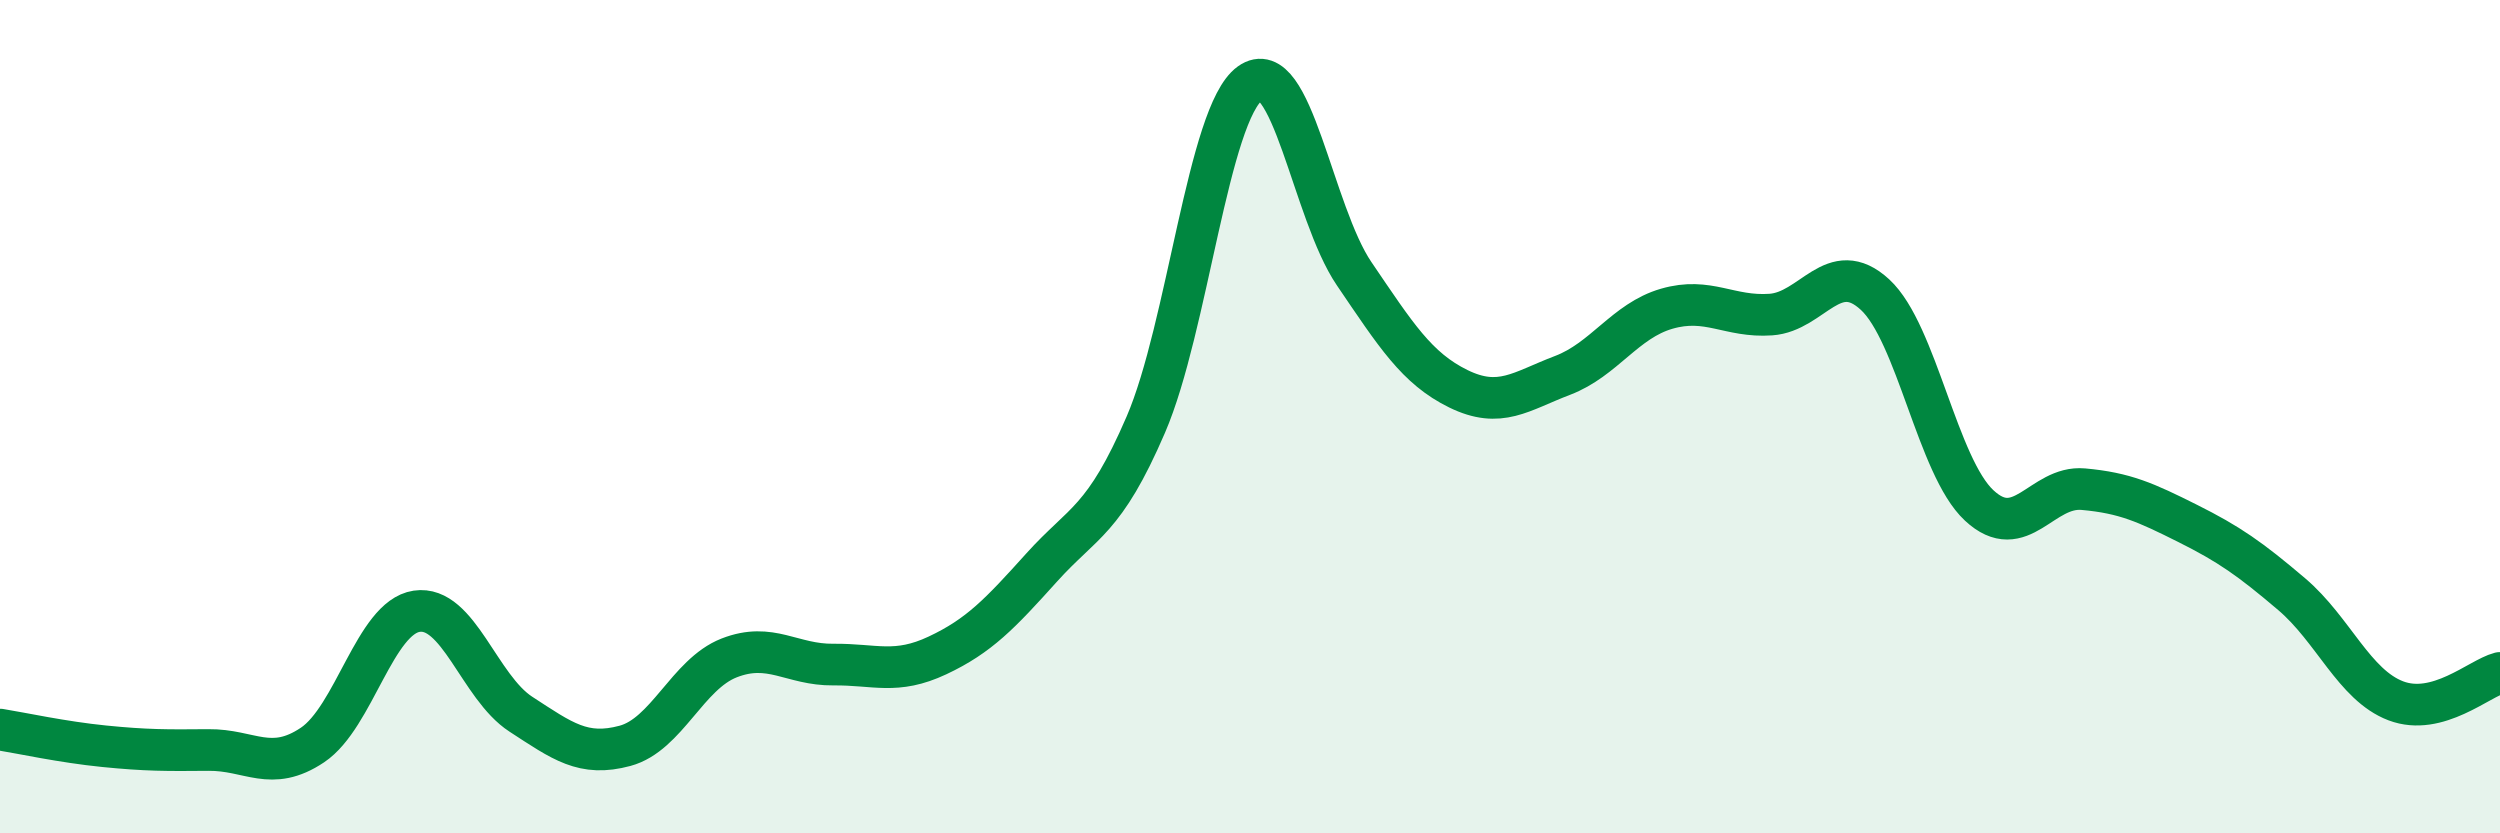
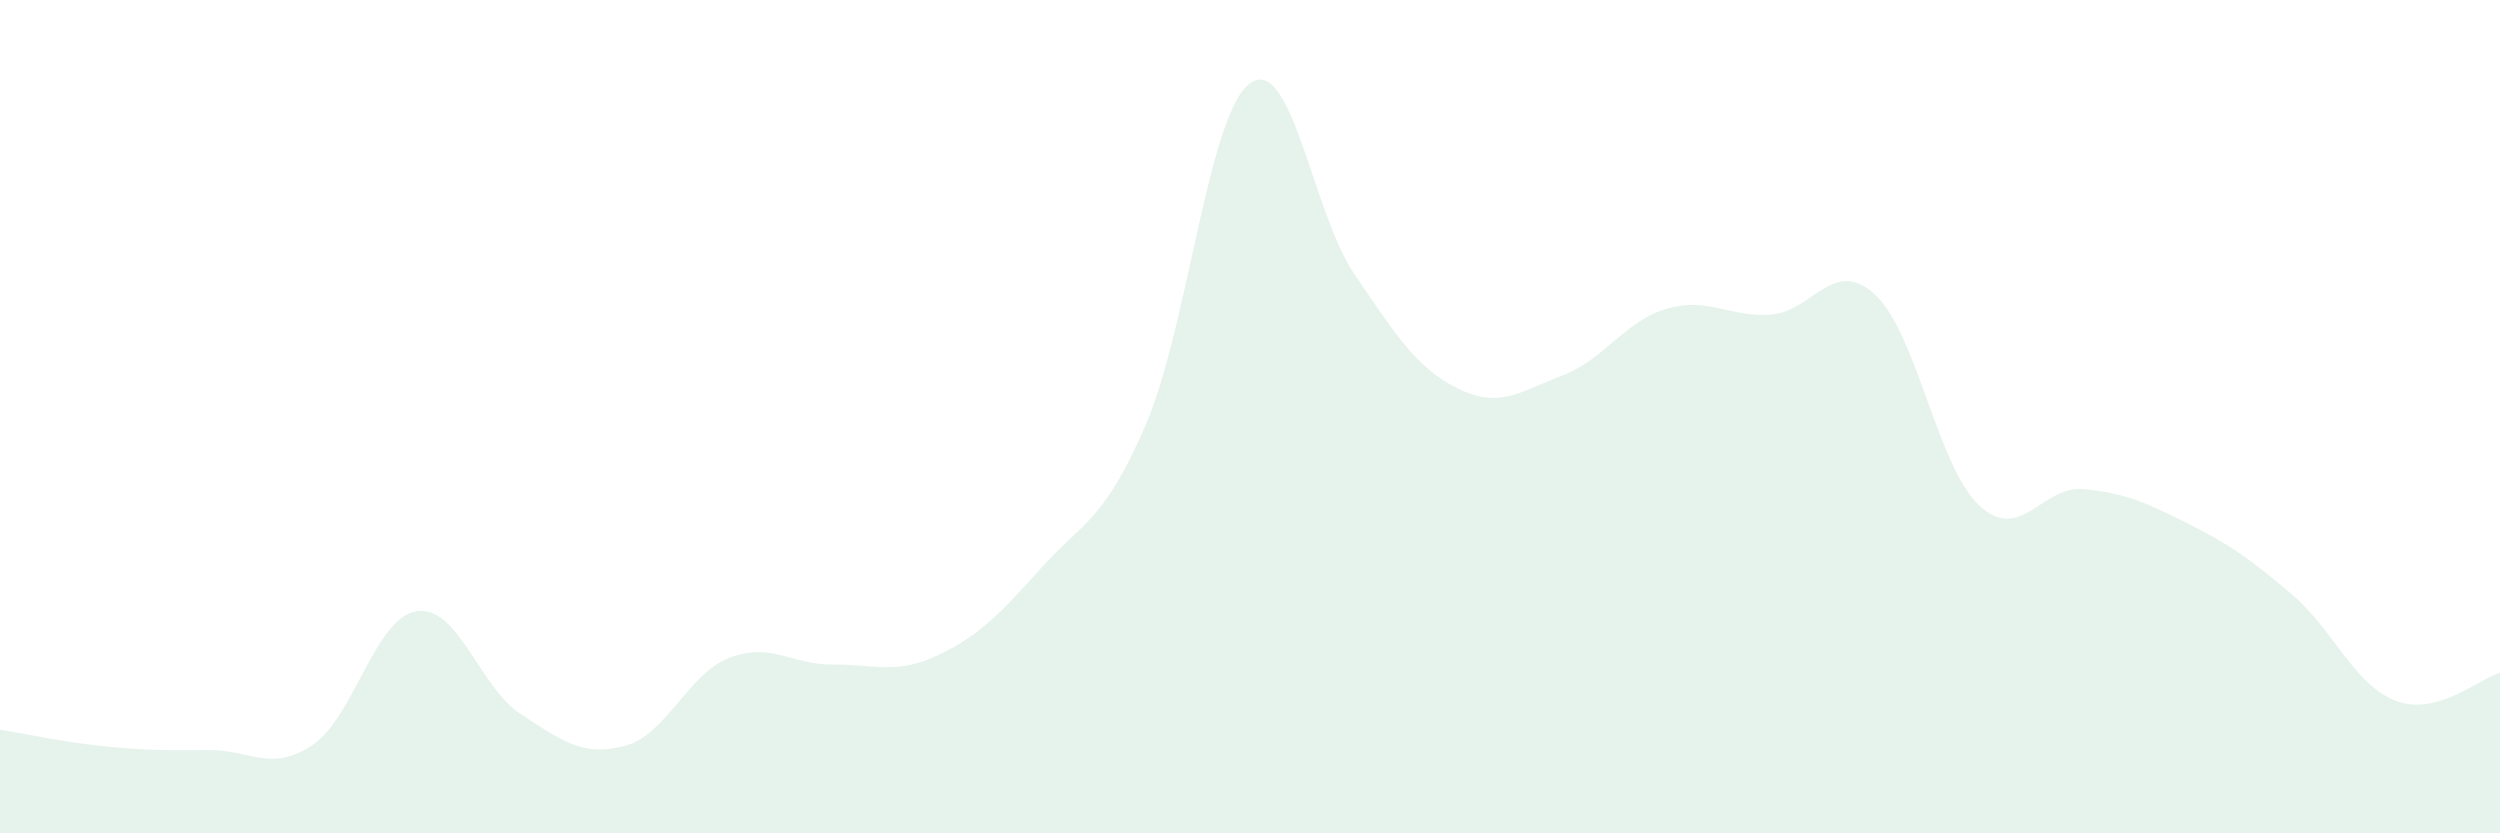
<svg xmlns="http://www.w3.org/2000/svg" width="60" height="20" viewBox="0 0 60 20">
  <path d="M 0,17.51 C 0.5,17.59 1.5,17.81 2.5,17.91 C 3.5,18.01 4,18.01 5,18 C 6,17.99 6.5,18.55 7.5,17.88 C 8.5,17.21 9,14.82 10,14.67 C 11,14.52 11.5,16.49 12.5,17.14 C 13.5,17.79 14,18.17 15,17.9 C 16,17.63 16.5,16.18 17.5,15.79 C 18.5,15.4 19,15.96 20,15.95 C 21,15.94 21.5,16.2 22.5,15.73 C 23.5,15.26 24,14.73 25,13.62 C 26,12.51 26.5,12.51 27.5,10.19 C 28.5,7.87 29,2.72 30,2 C 31,1.28 31.5,5.1 32.5,6.57 C 33.5,8.04 34,8.84 35,9.33 C 36,9.82 36.5,9.39 37.5,9.01 C 38.5,8.63 39,7.7 40,7.41 C 41,7.12 41.5,7.62 42.5,7.55 C 43.5,7.48 44,6.15 45,7.07 C 46,7.99 46.5,11.2 47.5,12.13 C 48.5,13.06 49,11.65 50,11.74 C 51,11.83 51.5,12.06 52.5,12.56 C 53.5,13.06 54,13.41 55,14.26 C 56,15.11 56.5,16.44 57.5,16.82 C 58.5,17.2 59.5,16.28 60,16.15L60 20L0 20Z" fill="#008740" opacity="0.1" stroke-linecap="round" stroke-linejoin="round" />
-   <path d="M 0,17.51 C 0.5,17.59 1.5,17.81 2.5,17.91 C 3.5,18.01 4,18.01 5,18 C 6,17.99 6.5,18.55 7.5,17.88 C 8.5,17.21 9,14.82 10,14.67 C 11,14.52 11.5,16.49 12.5,17.14 C 13.5,17.79 14,18.17 15,17.9 C 16,17.63 16.5,16.18 17.5,15.79 C 18.5,15.4 19,15.96 20,15.95 C 21,15.94 21.5,16.2 22.5,15.73 C 23.5,15.26 24,14.73 25,13.62 C 26,12.51 26.5,12.51 27.5,10.19 C 28.5,7.87 29,2.72 30,2 C 31,1.28 31.5,5.1 32.5,6.57 C 33.5,8.04 34,8.84 35,9.33 C 36,9.82 36.5,9.39 37.5,9.01 C 38.5,8.63 39,7.7 40,7.41 C 41,7.12 41.5,7.62 42.5,7.55 C 43.5,7.48 44,6.15 45,7.07 C 46,7.99 46.5,11.2 47.5,12.13 C 48.5,13.06 49,11.65 50,11.74 C 51,11.83 51.5,12.06 52.5,12.56 C 53.5,13.06 54,13.41 55,14.26 C 56,15.11 56.5,16.44 57.5,16.82 C 58.5,17.2 59.5,16.28 60,16.15" stroke="#008740" stroke-width="1" fill="none" stroke-linecap="round" stroke-linejoin="round" />
</svg>